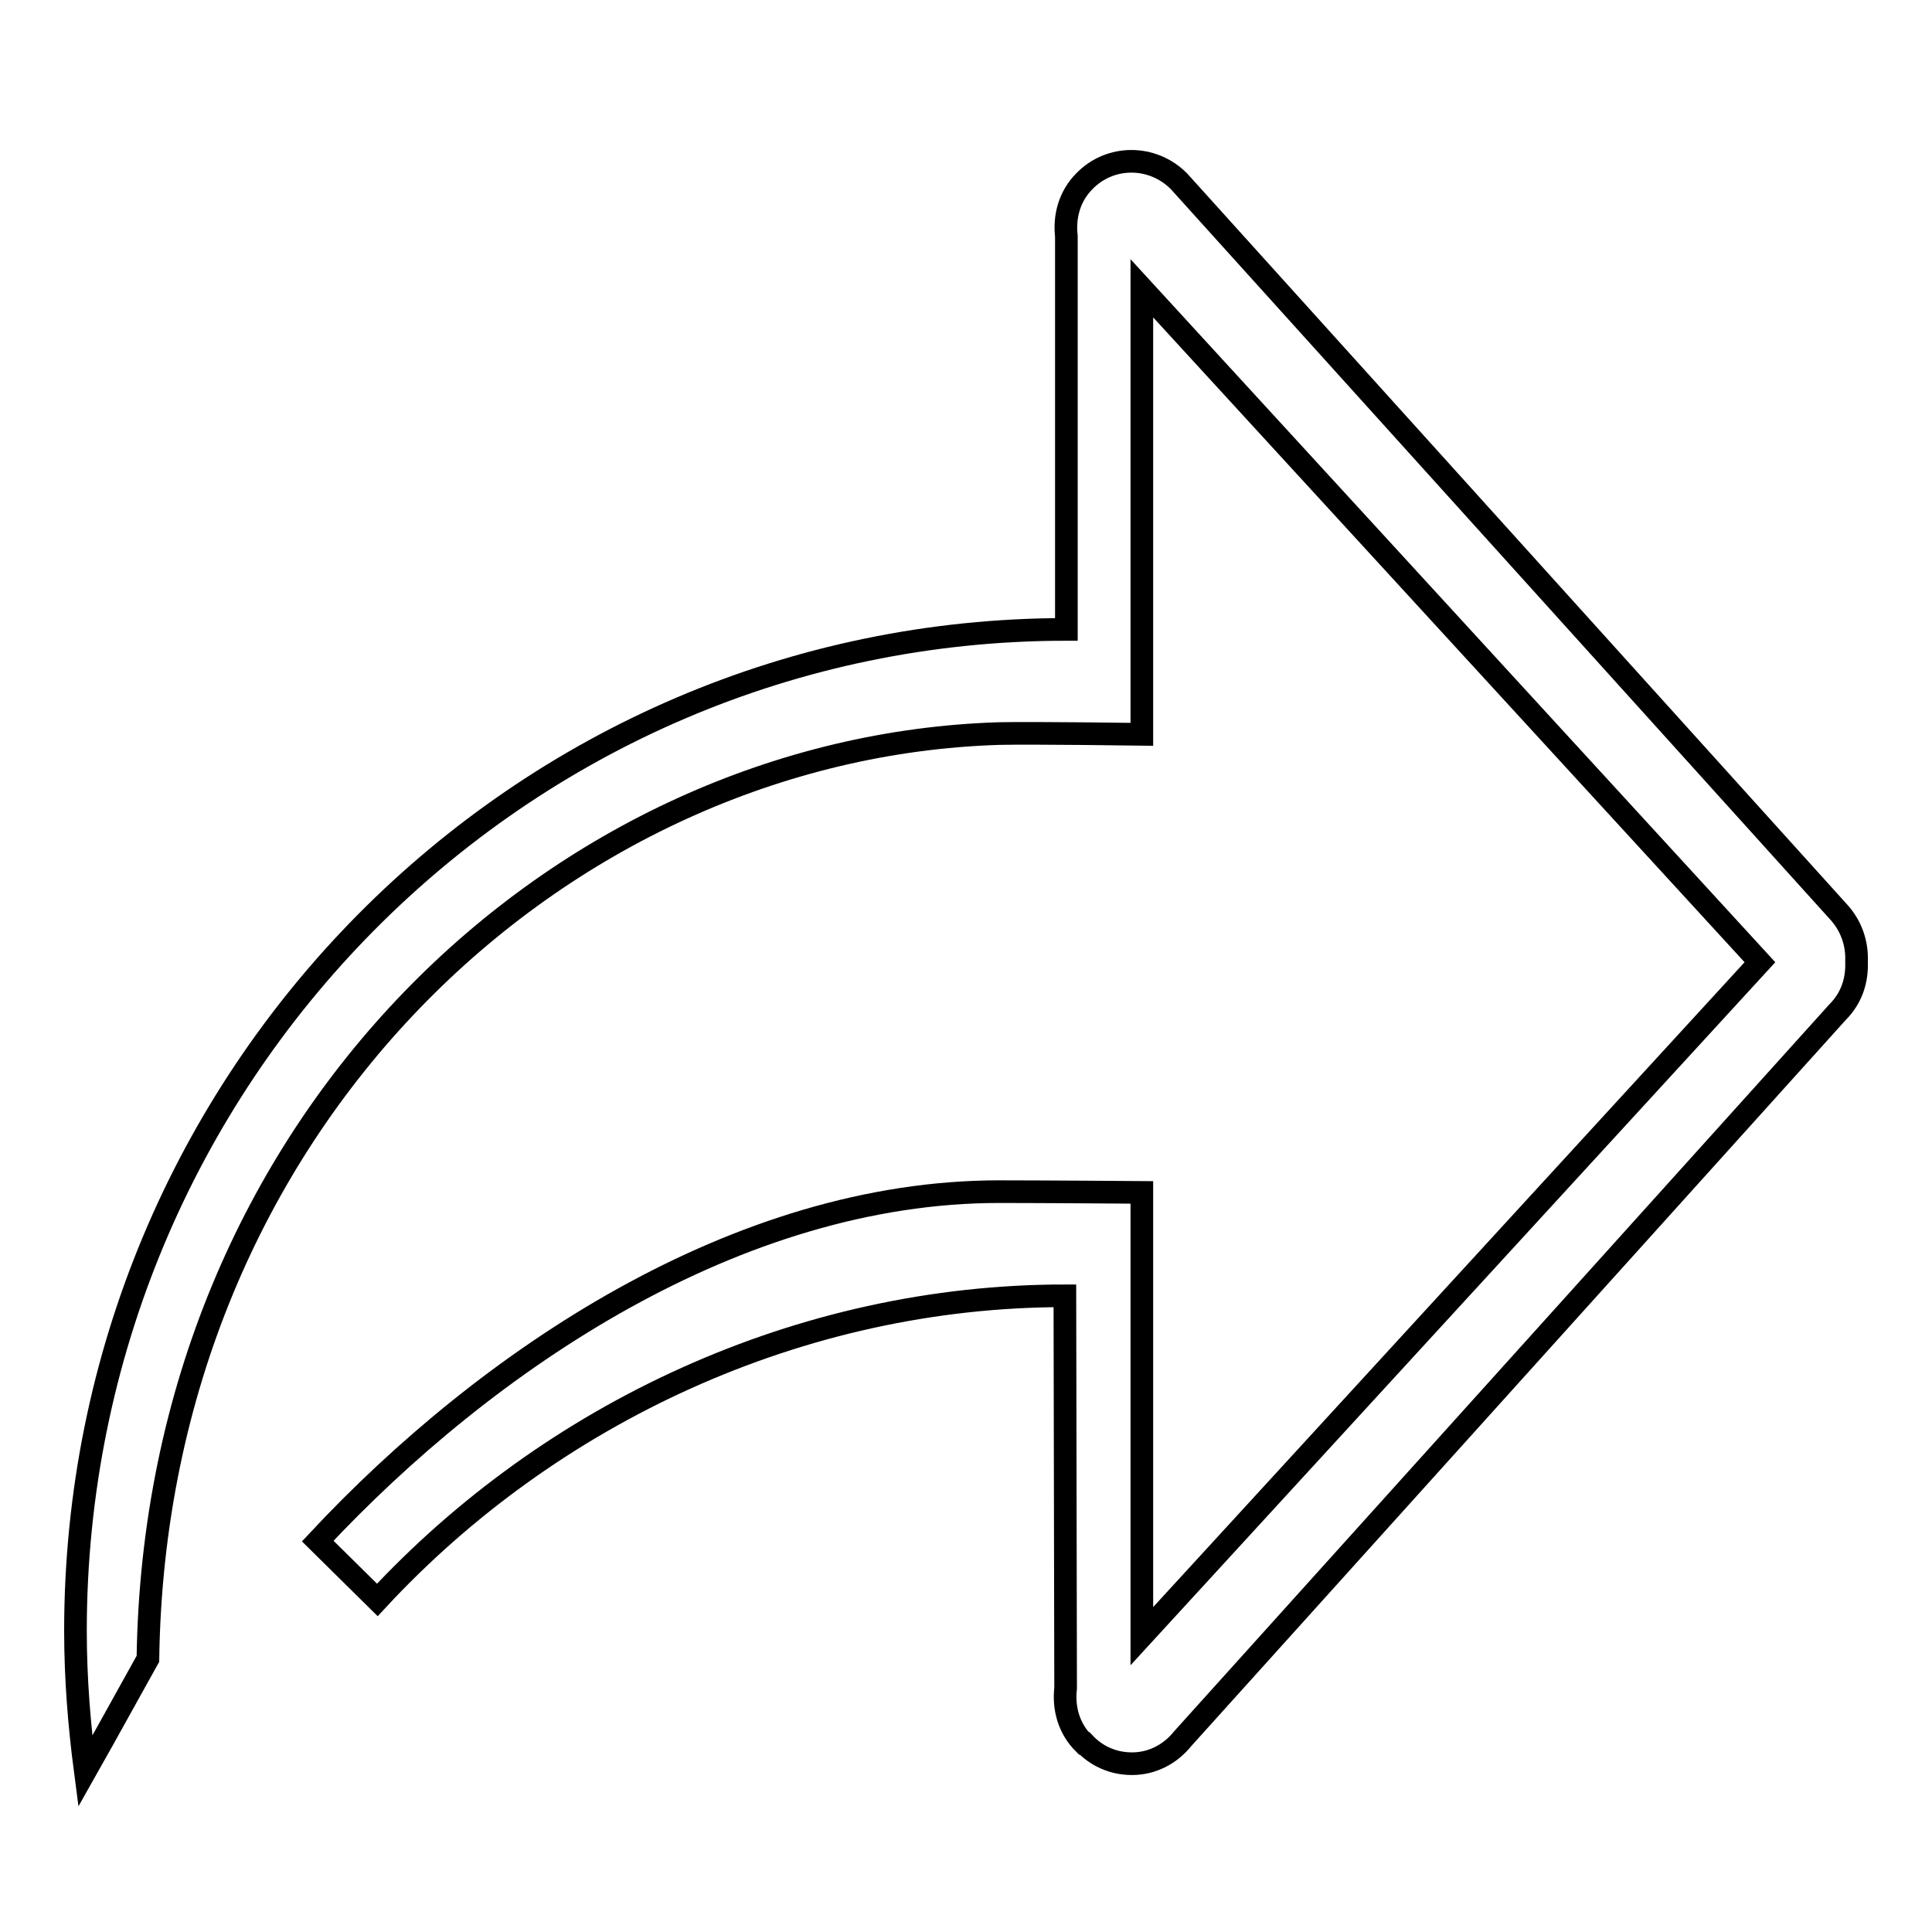
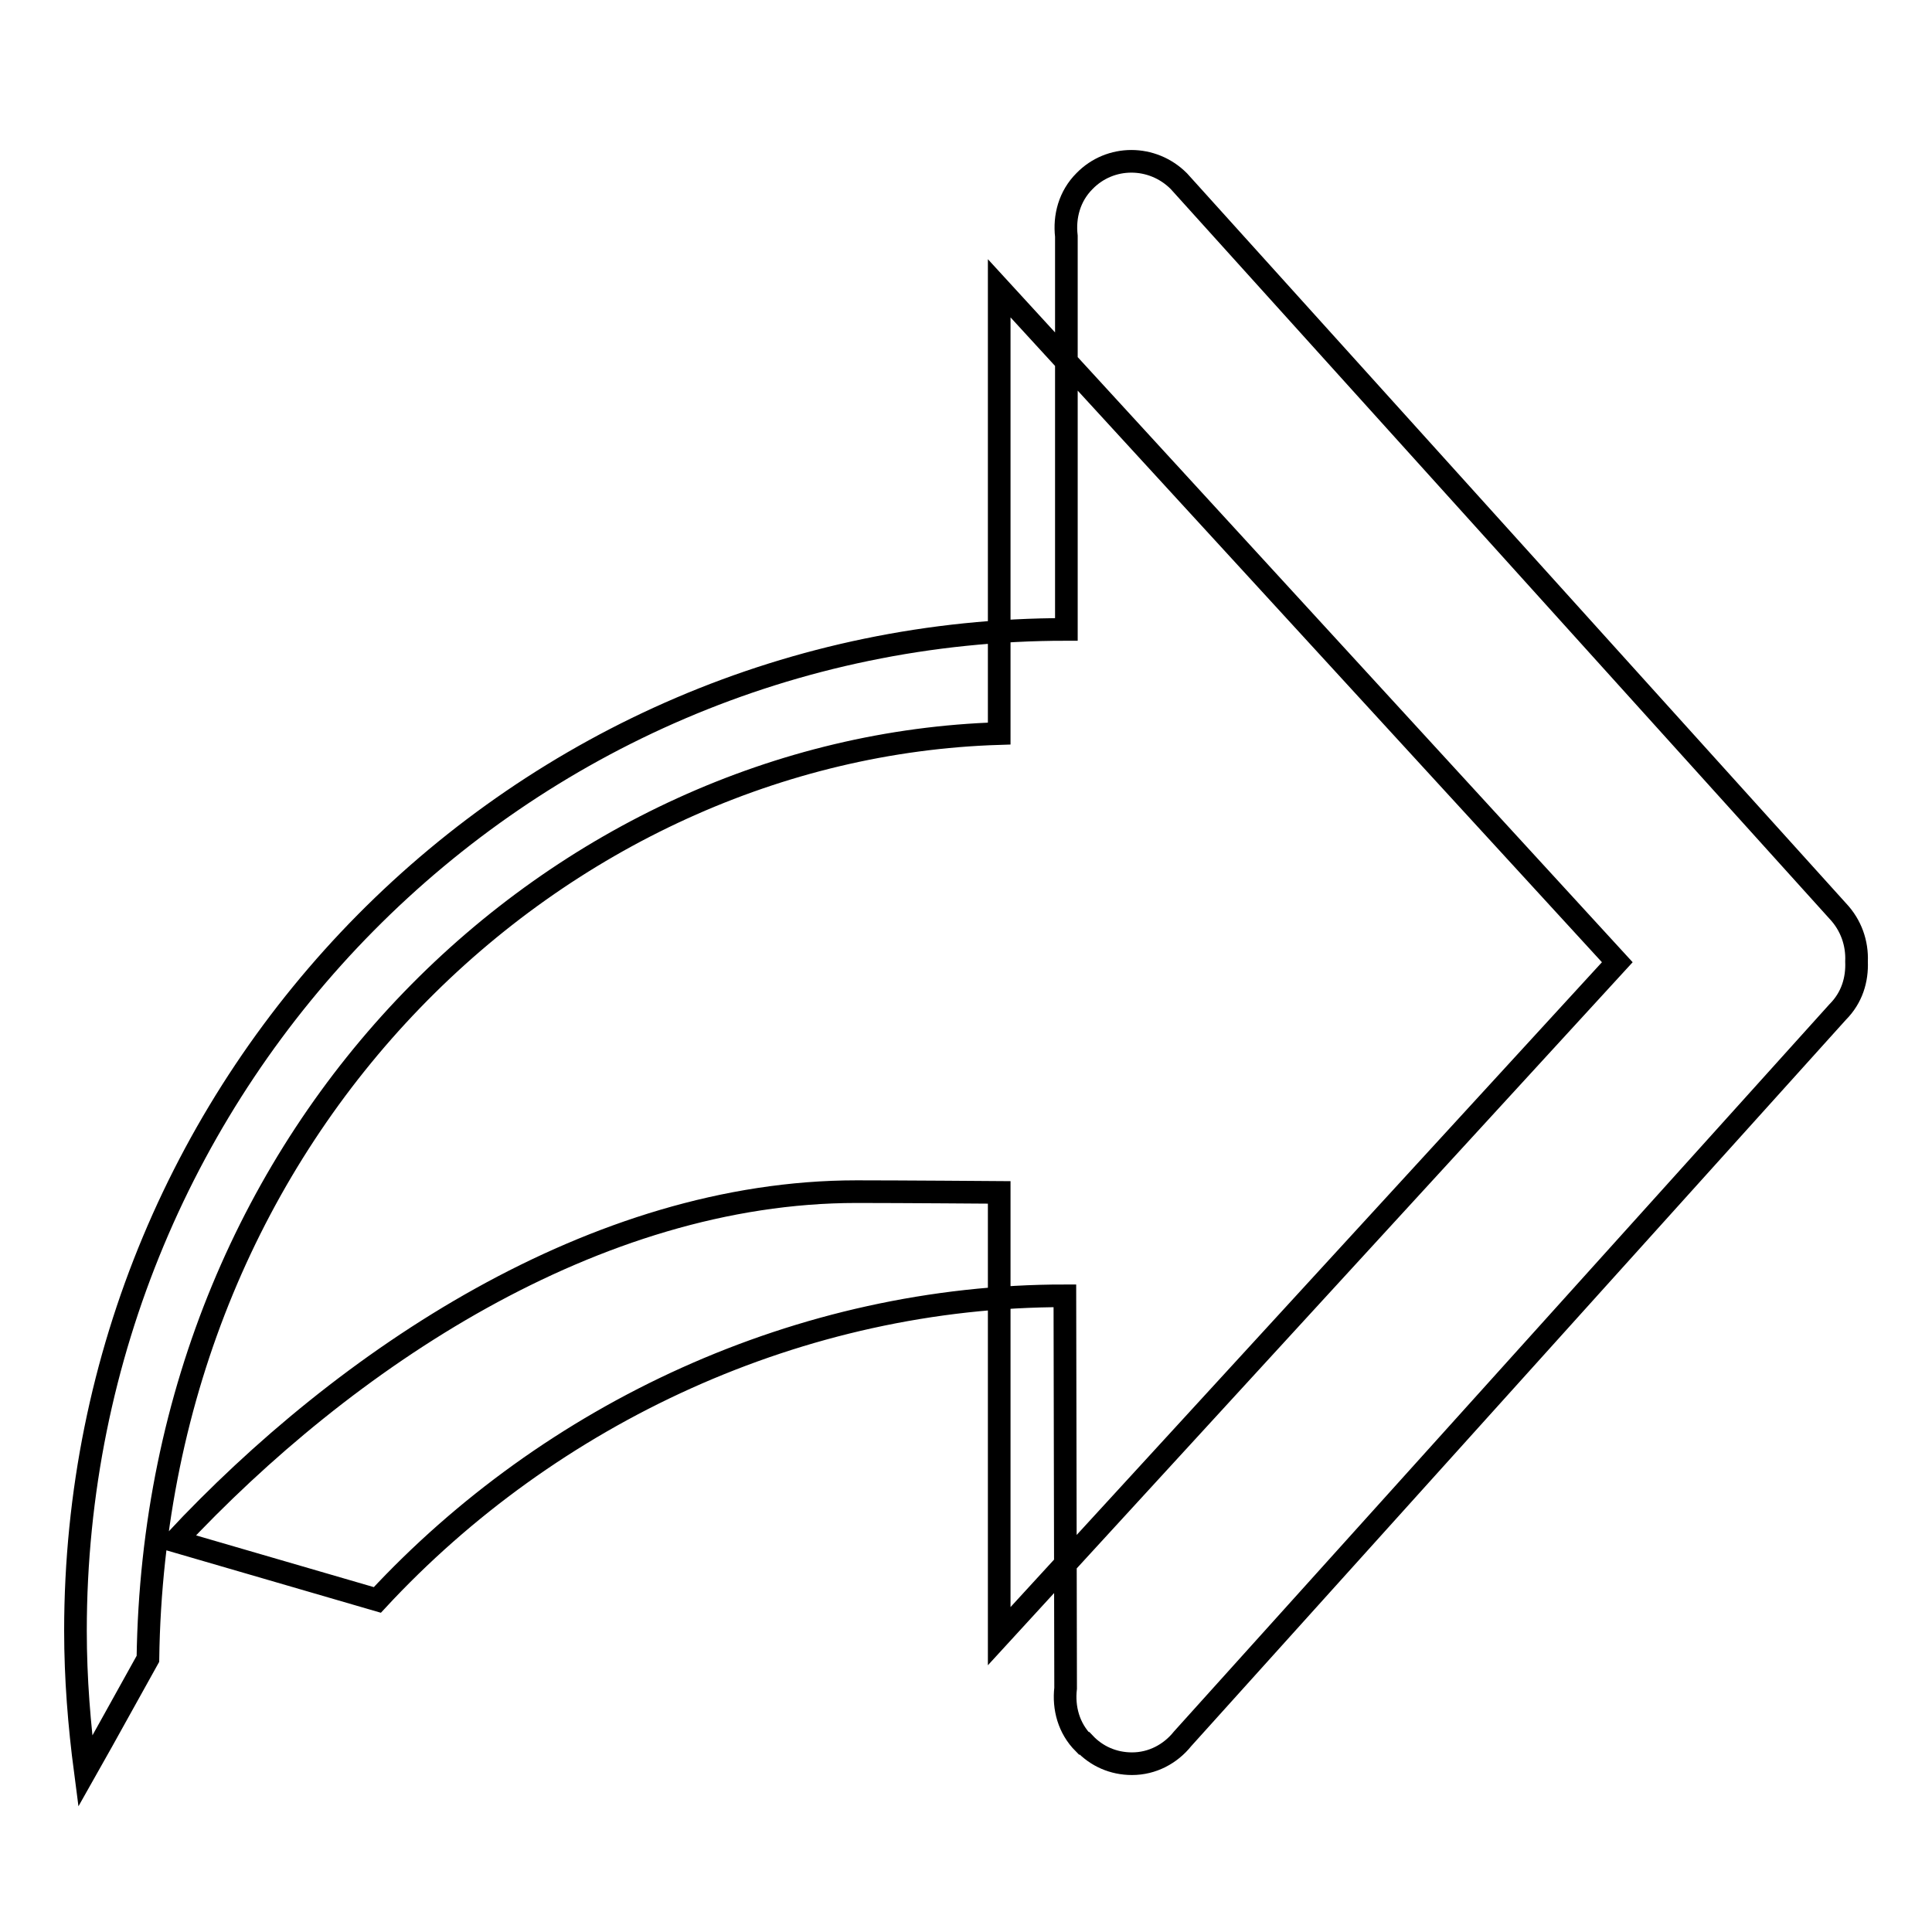
<svg xmlns="http://www.w3.org/2000/svg" version="1.1" x="0px" y="0px" viewBox="0 0 256 256" enable-background="new 0 0 256 256" xml:space="preserve">
  <g>
    <g>
-       <path stroke-width="3" fill-opacity="0" stroke="#000000" d="M243.5,120.7L156.2,24c-3.5-3.5-9.1-3.5-12.5,0c-2,2-2.7,4.7-2.4,7.3v52.1C68.8,83.4,10,142.8,10,216.1c0,6.3,0.5,12.5,1.3,18.6c3-5.3,6-10.8,8.3-14.9C20.6,148.7,74.3,99,132.4,97.2c4.6-0.1,18.9,0.1,18.9,0.1V38.2l81.9,89.3l-81.9,89.3v-58.8c0,0-13.2-0.1-18.9-0.1c-34.7,0-67.8,22.2-90.3,46.3L50,212c22.9-24.7,56-40.3,91.1-40.3c0,3,0.1,52,0.1,52c-0.3,2.6,0.4,5.3,2.4,7.3c0,0,0,0,0.1,0c1.6,1.7,3.8,2.7,6.3,2.7c2.7,0,5.1-1.3,6.7-3.3l86.8-96.3c1.9-1.9,2.6-4.3,2.5-6.7C246.1,125,245.3,122.6,243.5,120.7z" />
+       <path stroke-width="3" fill-opacity="0" stroke="#000000" d="M243.5,120.7L156.2,24c-3.5-3.5-9.1-3.5-12.5,0c-2,2-2.7,4.7-2.4,7.3v52.1C68.8,83.4,10,142.8,10,216.1c0,6.3,0.5,12.5,1.3,18.6c3-5.3,6-10.8,8.3-14.9C20.6,148.7,74.3,99,132.4,97.2V38.2l81.9,89.3l-81.9,89.3v-58.8c0,0-13.2-0.1-18.9-0.1c-34.7,0-67.8,22.2-90.3,46.3L50,212c22.9-24.7,56-40.3,91.1-40.3c0,3,0.1,52,0.1,52c-0.3,2.6,0.4,5.3,2.4,7.3c0,0,0,0,0.1,0c1.6,1.7,3.8,2.7,6.3,2.7c2.7,0,5.1-1.3,6.7-3.3l86.8-96.3c1.9-1.9,2.6-4.3,2.5-6.7C246.1,125,245.3,122.6,243.5,120.7z" />
    </g>
  </g>
</svg>